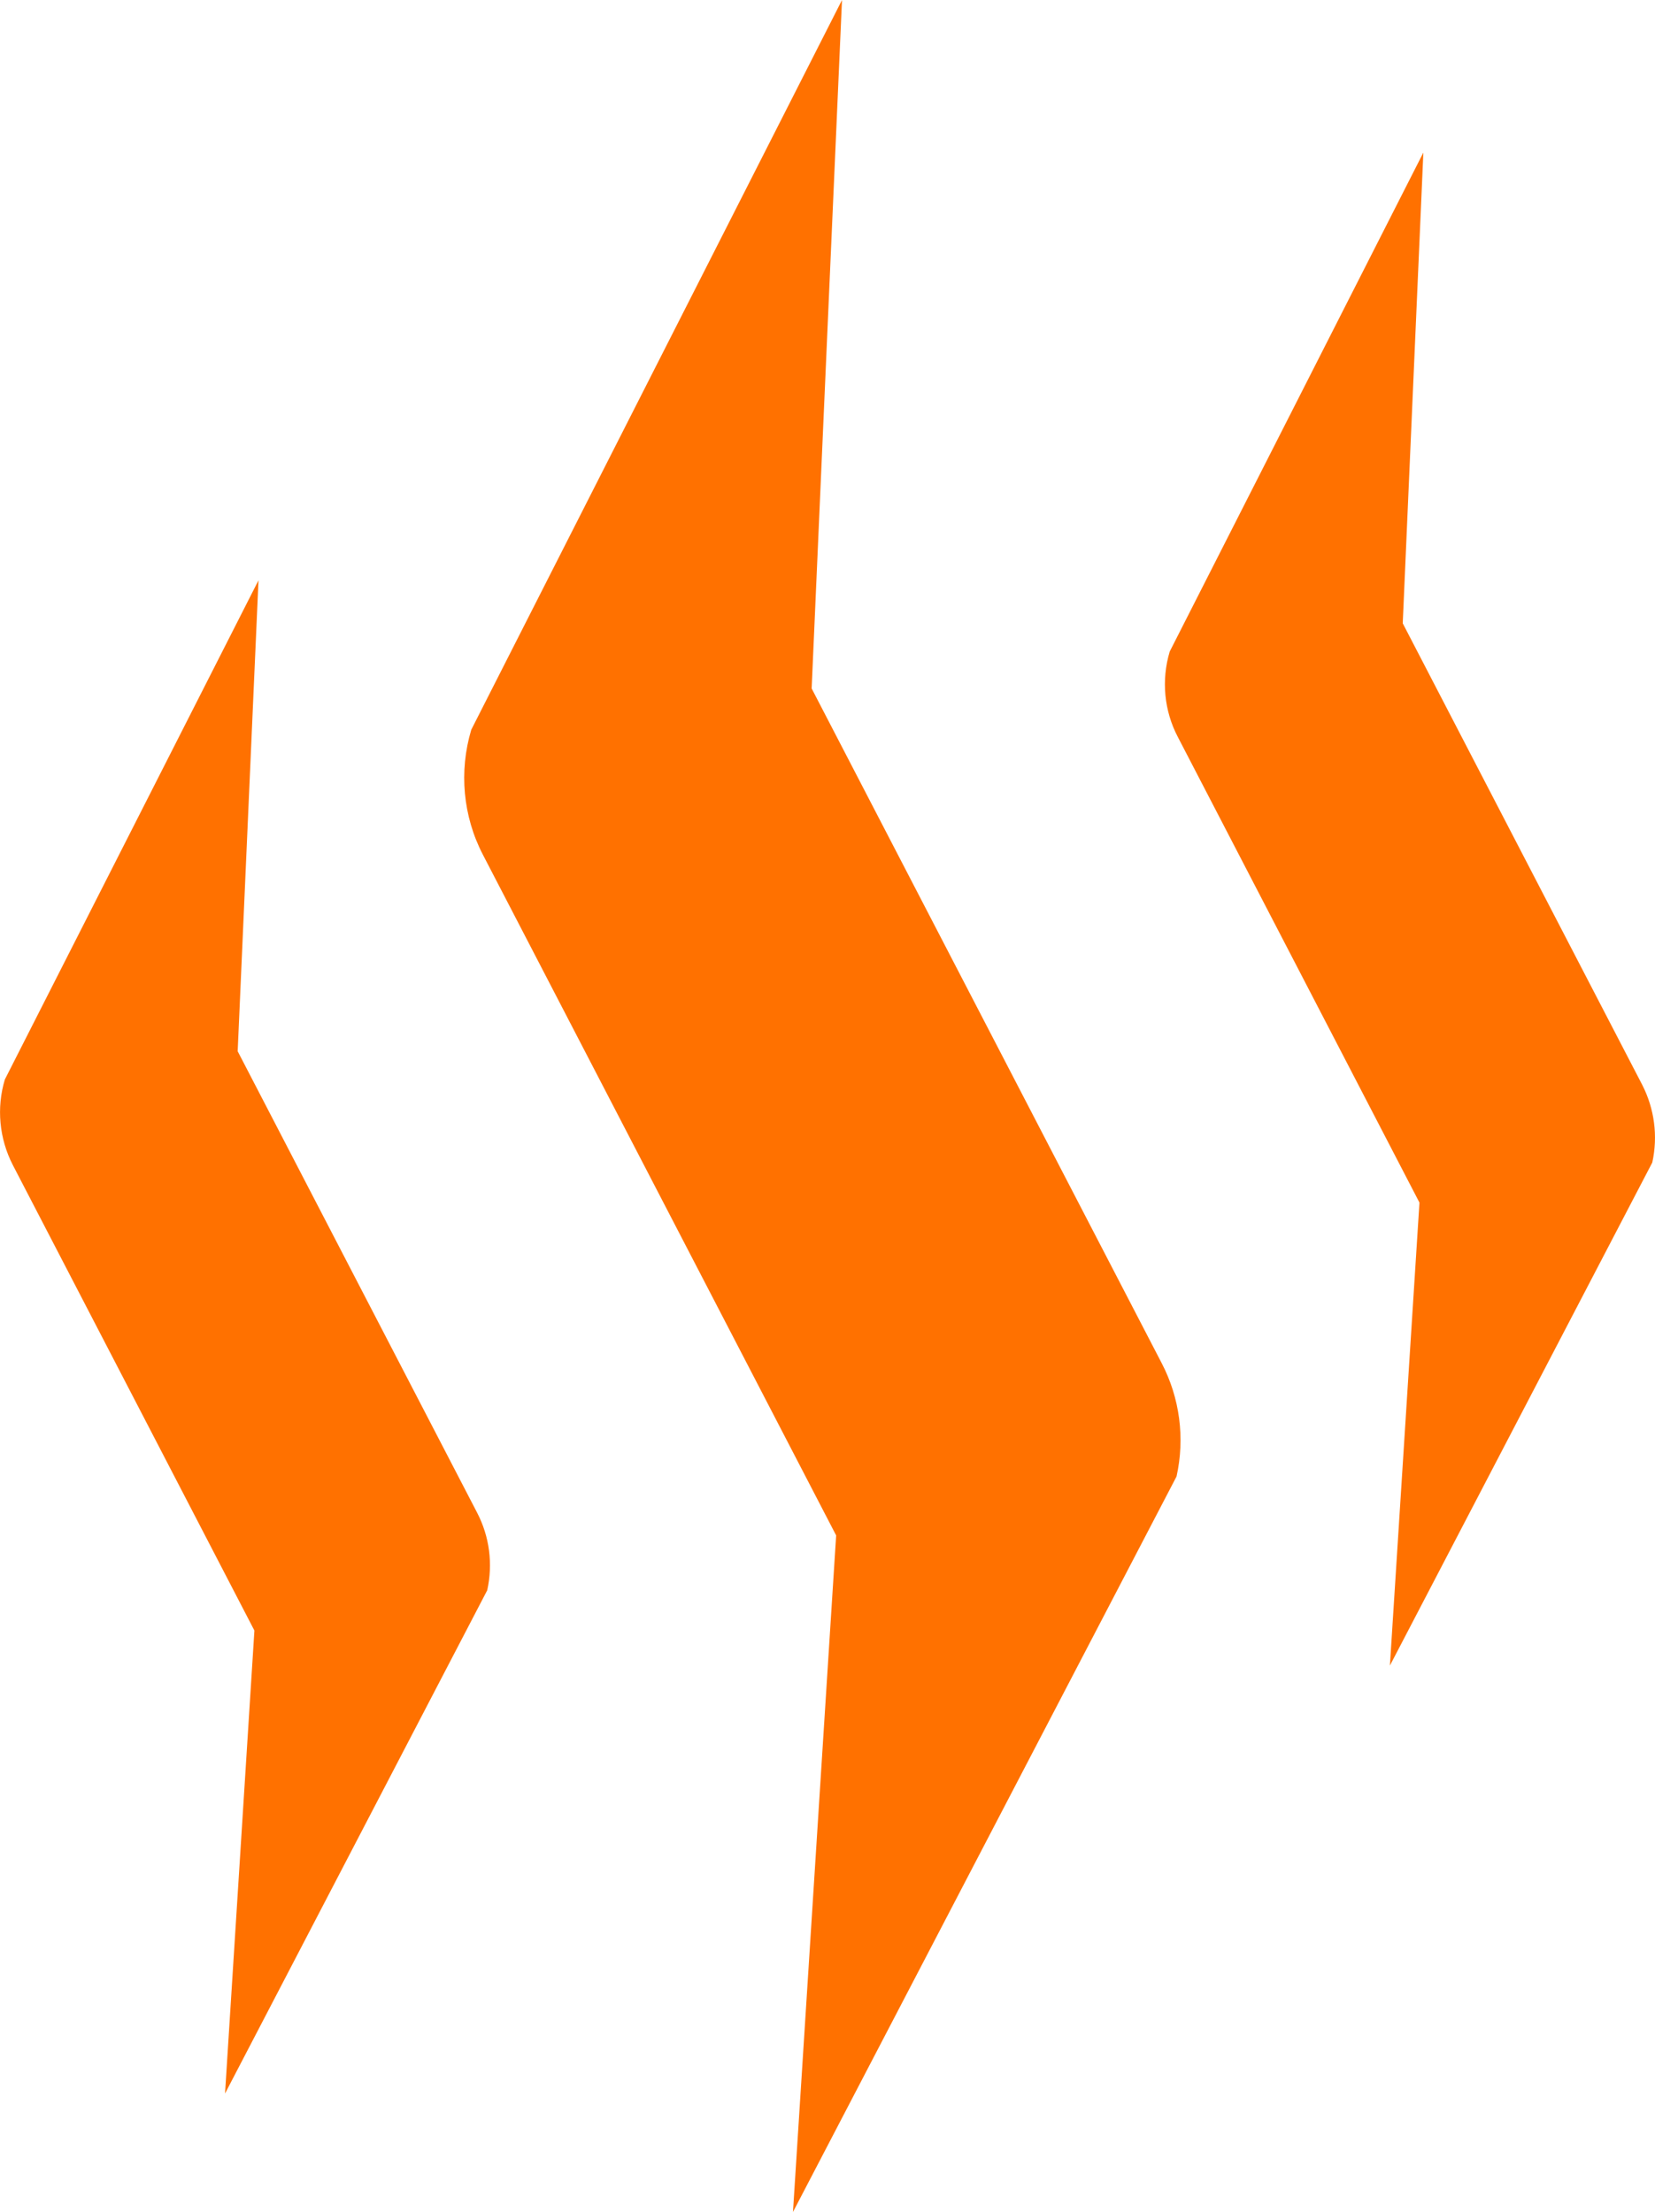
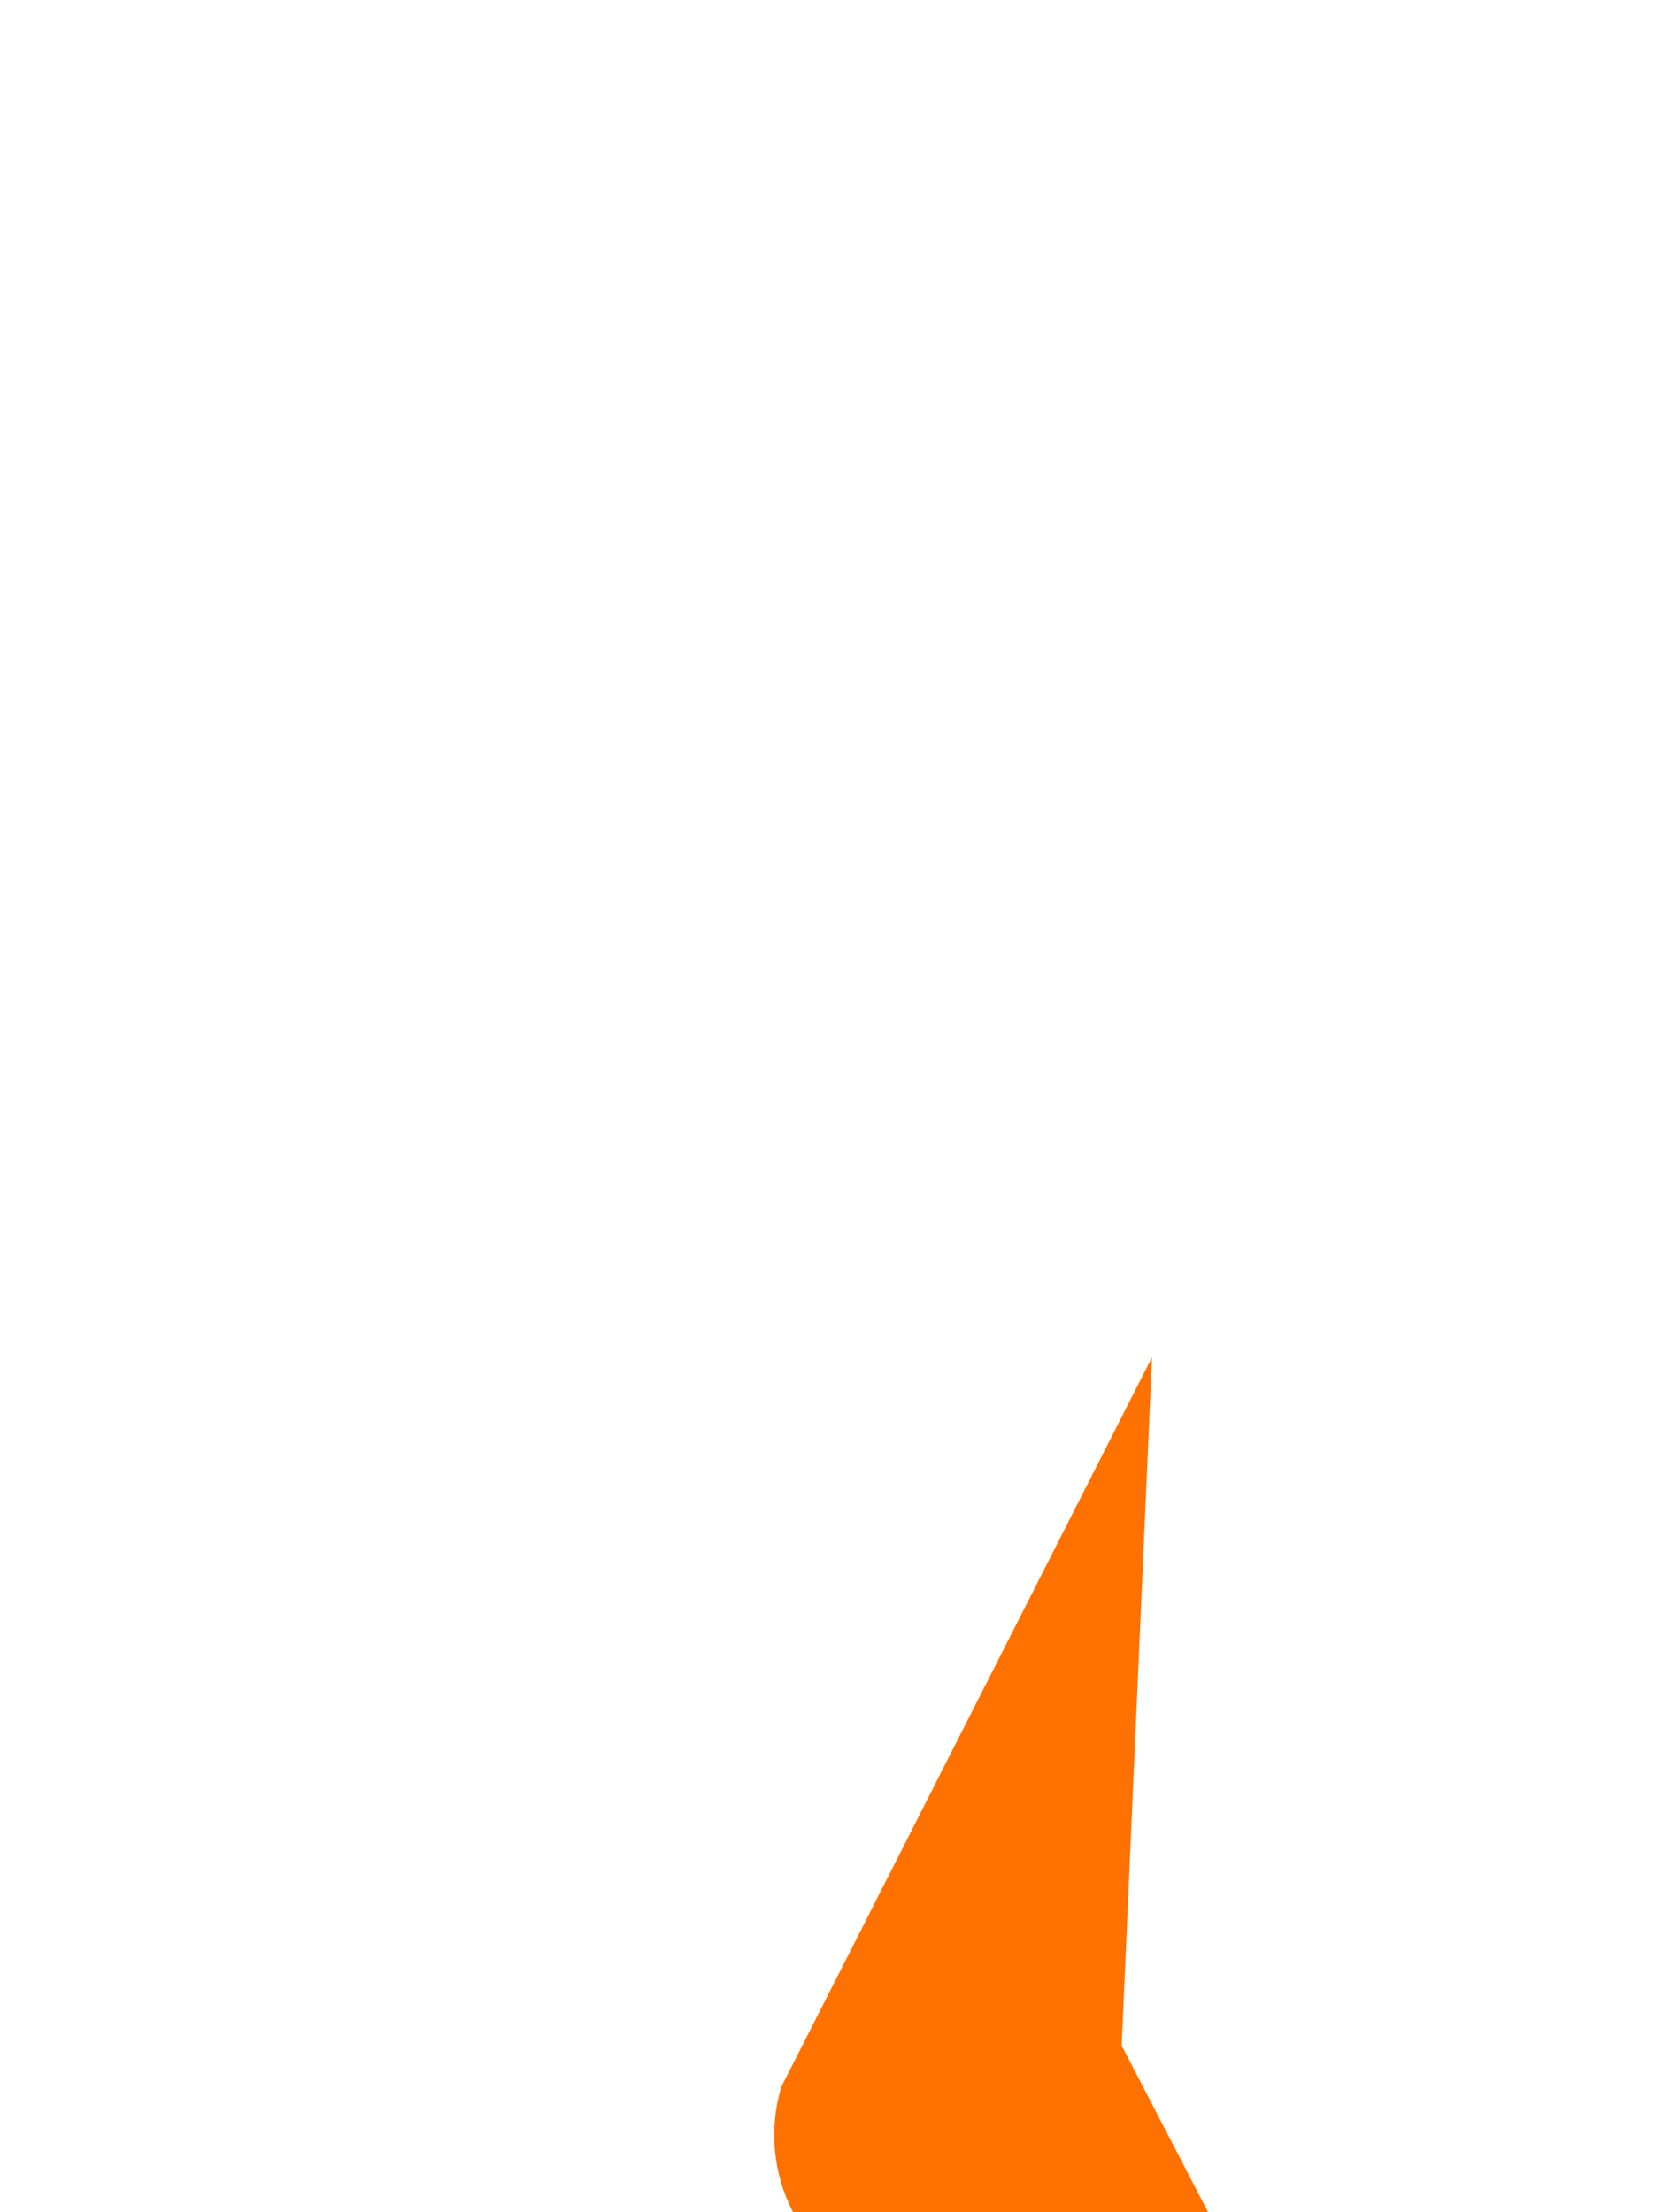
<svg xmlns="http://www.w3.org/2000/svg" xml:space="preserve" width="84.946mm" height="113.524mm" version="1.1" style="shape-rendering:geometricPrecision; text-rendering:geometricPrecision; image-rendering:optimizeQuality; fill-rule:evenodd; clip-rule:evenodd" viewBox="0 0 8509 11371">
  <defs>
    <style type="text/css">
   
    .fil0 {fill:#FF7100}
   
  </style>
  </defs>
  <g id="Layer_x0020_1">
    <g id="_2643008604896">
-       <path class="fil0" d="M4077 11371l222 -3478 -1816 -3499c-103,-198 -124,-429 -60,-643l1906 -3751 -156 3539 1799 3467c94,180 121,387 77,584l-1972 3781z" />
+       <path class="fil0" d="M4077 11371c-103,-198 -124,-429 -60,-643l1906 -3751 -156 3539 1799 3467c94,180 121,387 77,584l-1972 3781z" />
    </g>
    <g id="_2643008605056">
-       <path class="fil0" d="M1157 10762l151 -2380 -1242 -2393c-70,-136 -85,-294 -41,-440l1304 -2566 -107 2421 1231 2372c64,123 82,264 52,399l-1348 2587z" />
-     </g>
+       </g>
    <g id="_2643008604608">
-       <path class="fil0" d="M7146 8562l152 -2380 -1242 -2393c-71,-135 -86,-293 -42,-440l1304 -2565 -106 2420 1231 2372c63,123 82,264 52,400l-1349 2586z" />
-     </g>
+       </g>
    <g id="_2643008605120">
  </g>
    <g id="_2643008605184">
  </g>
    <g id="_2643008605984">
  </g>
    <g id="_2643008606656">
  </g>
    <g id="_2643008607456">
  </g>
    <g id="_2643008607488">
  </g>
    <g id="_2643008606816">
  </g>
    <g id="_2643008607104">
  </g>
    <g id="_2643008608416">
  </g>
    <g id="_2643008608544">
  </g>
    <g id="_2643008610176">
  </g>
    <g id="_2643008608864">
  </g>
    <g id="_2643008610464">
  </g>
    <g id="_2643008609600">
  </g>
    <g id="_2643008611456">
  </g>
  </g>
</svg>